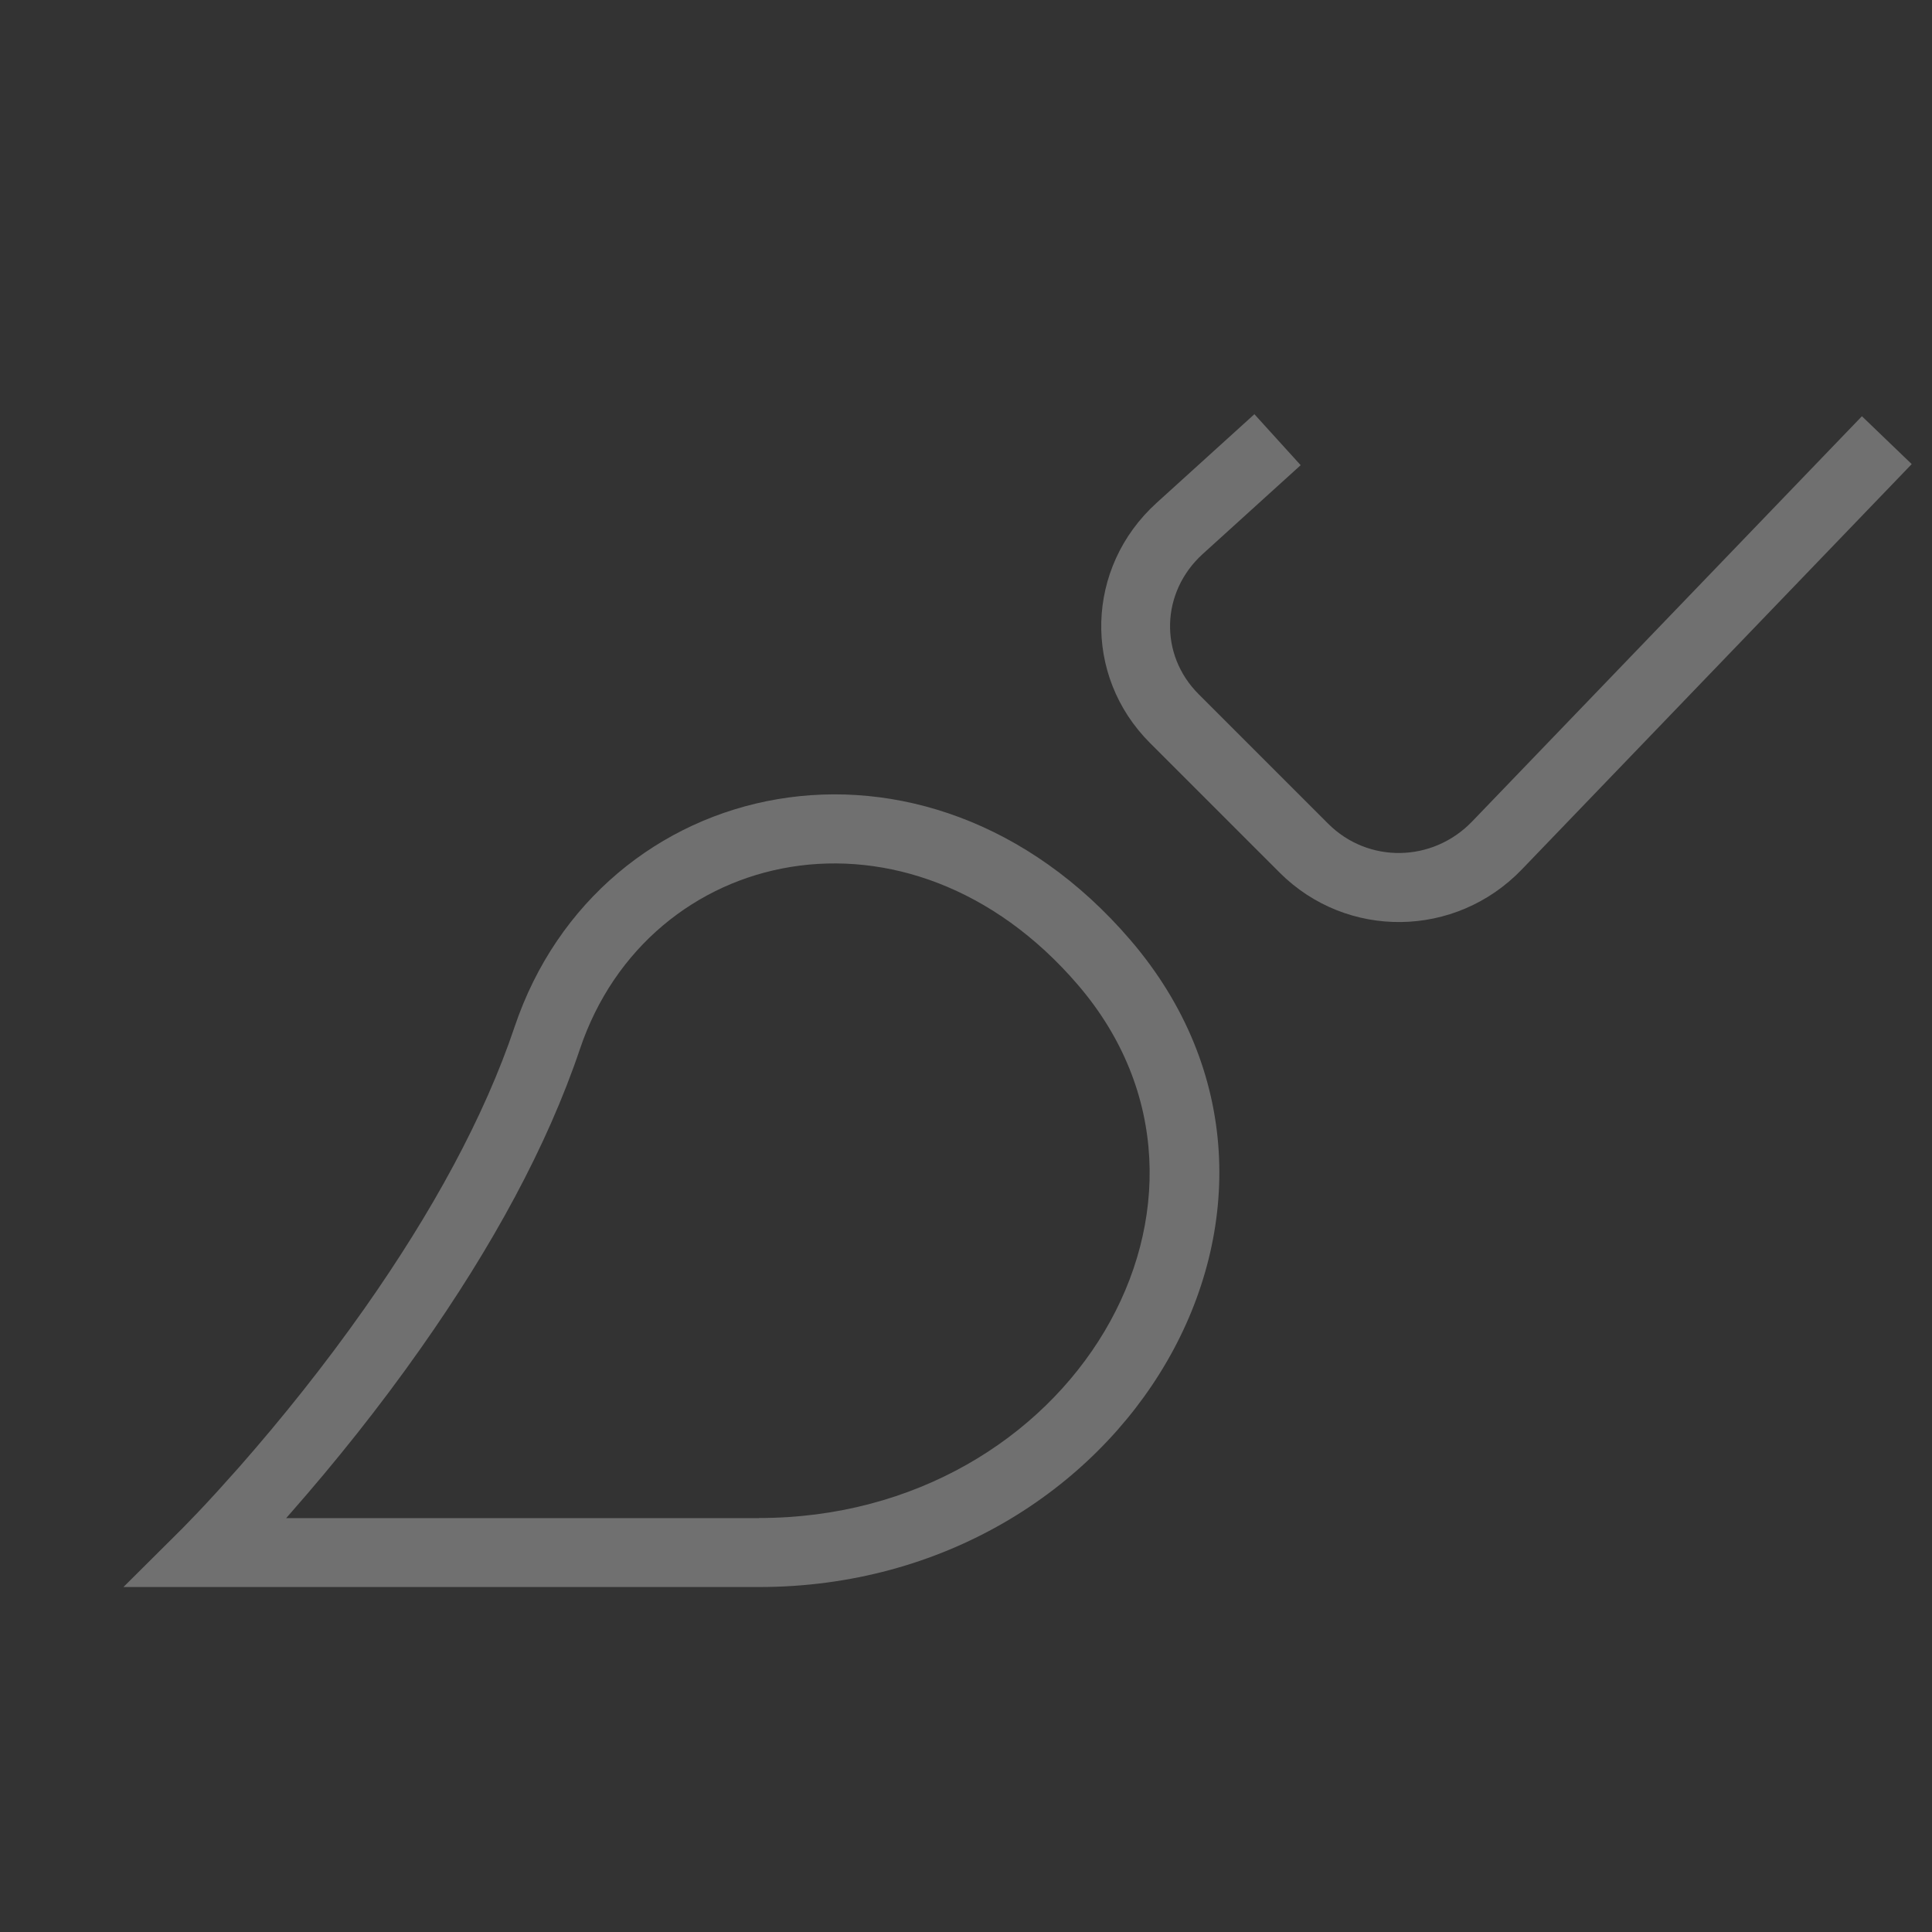
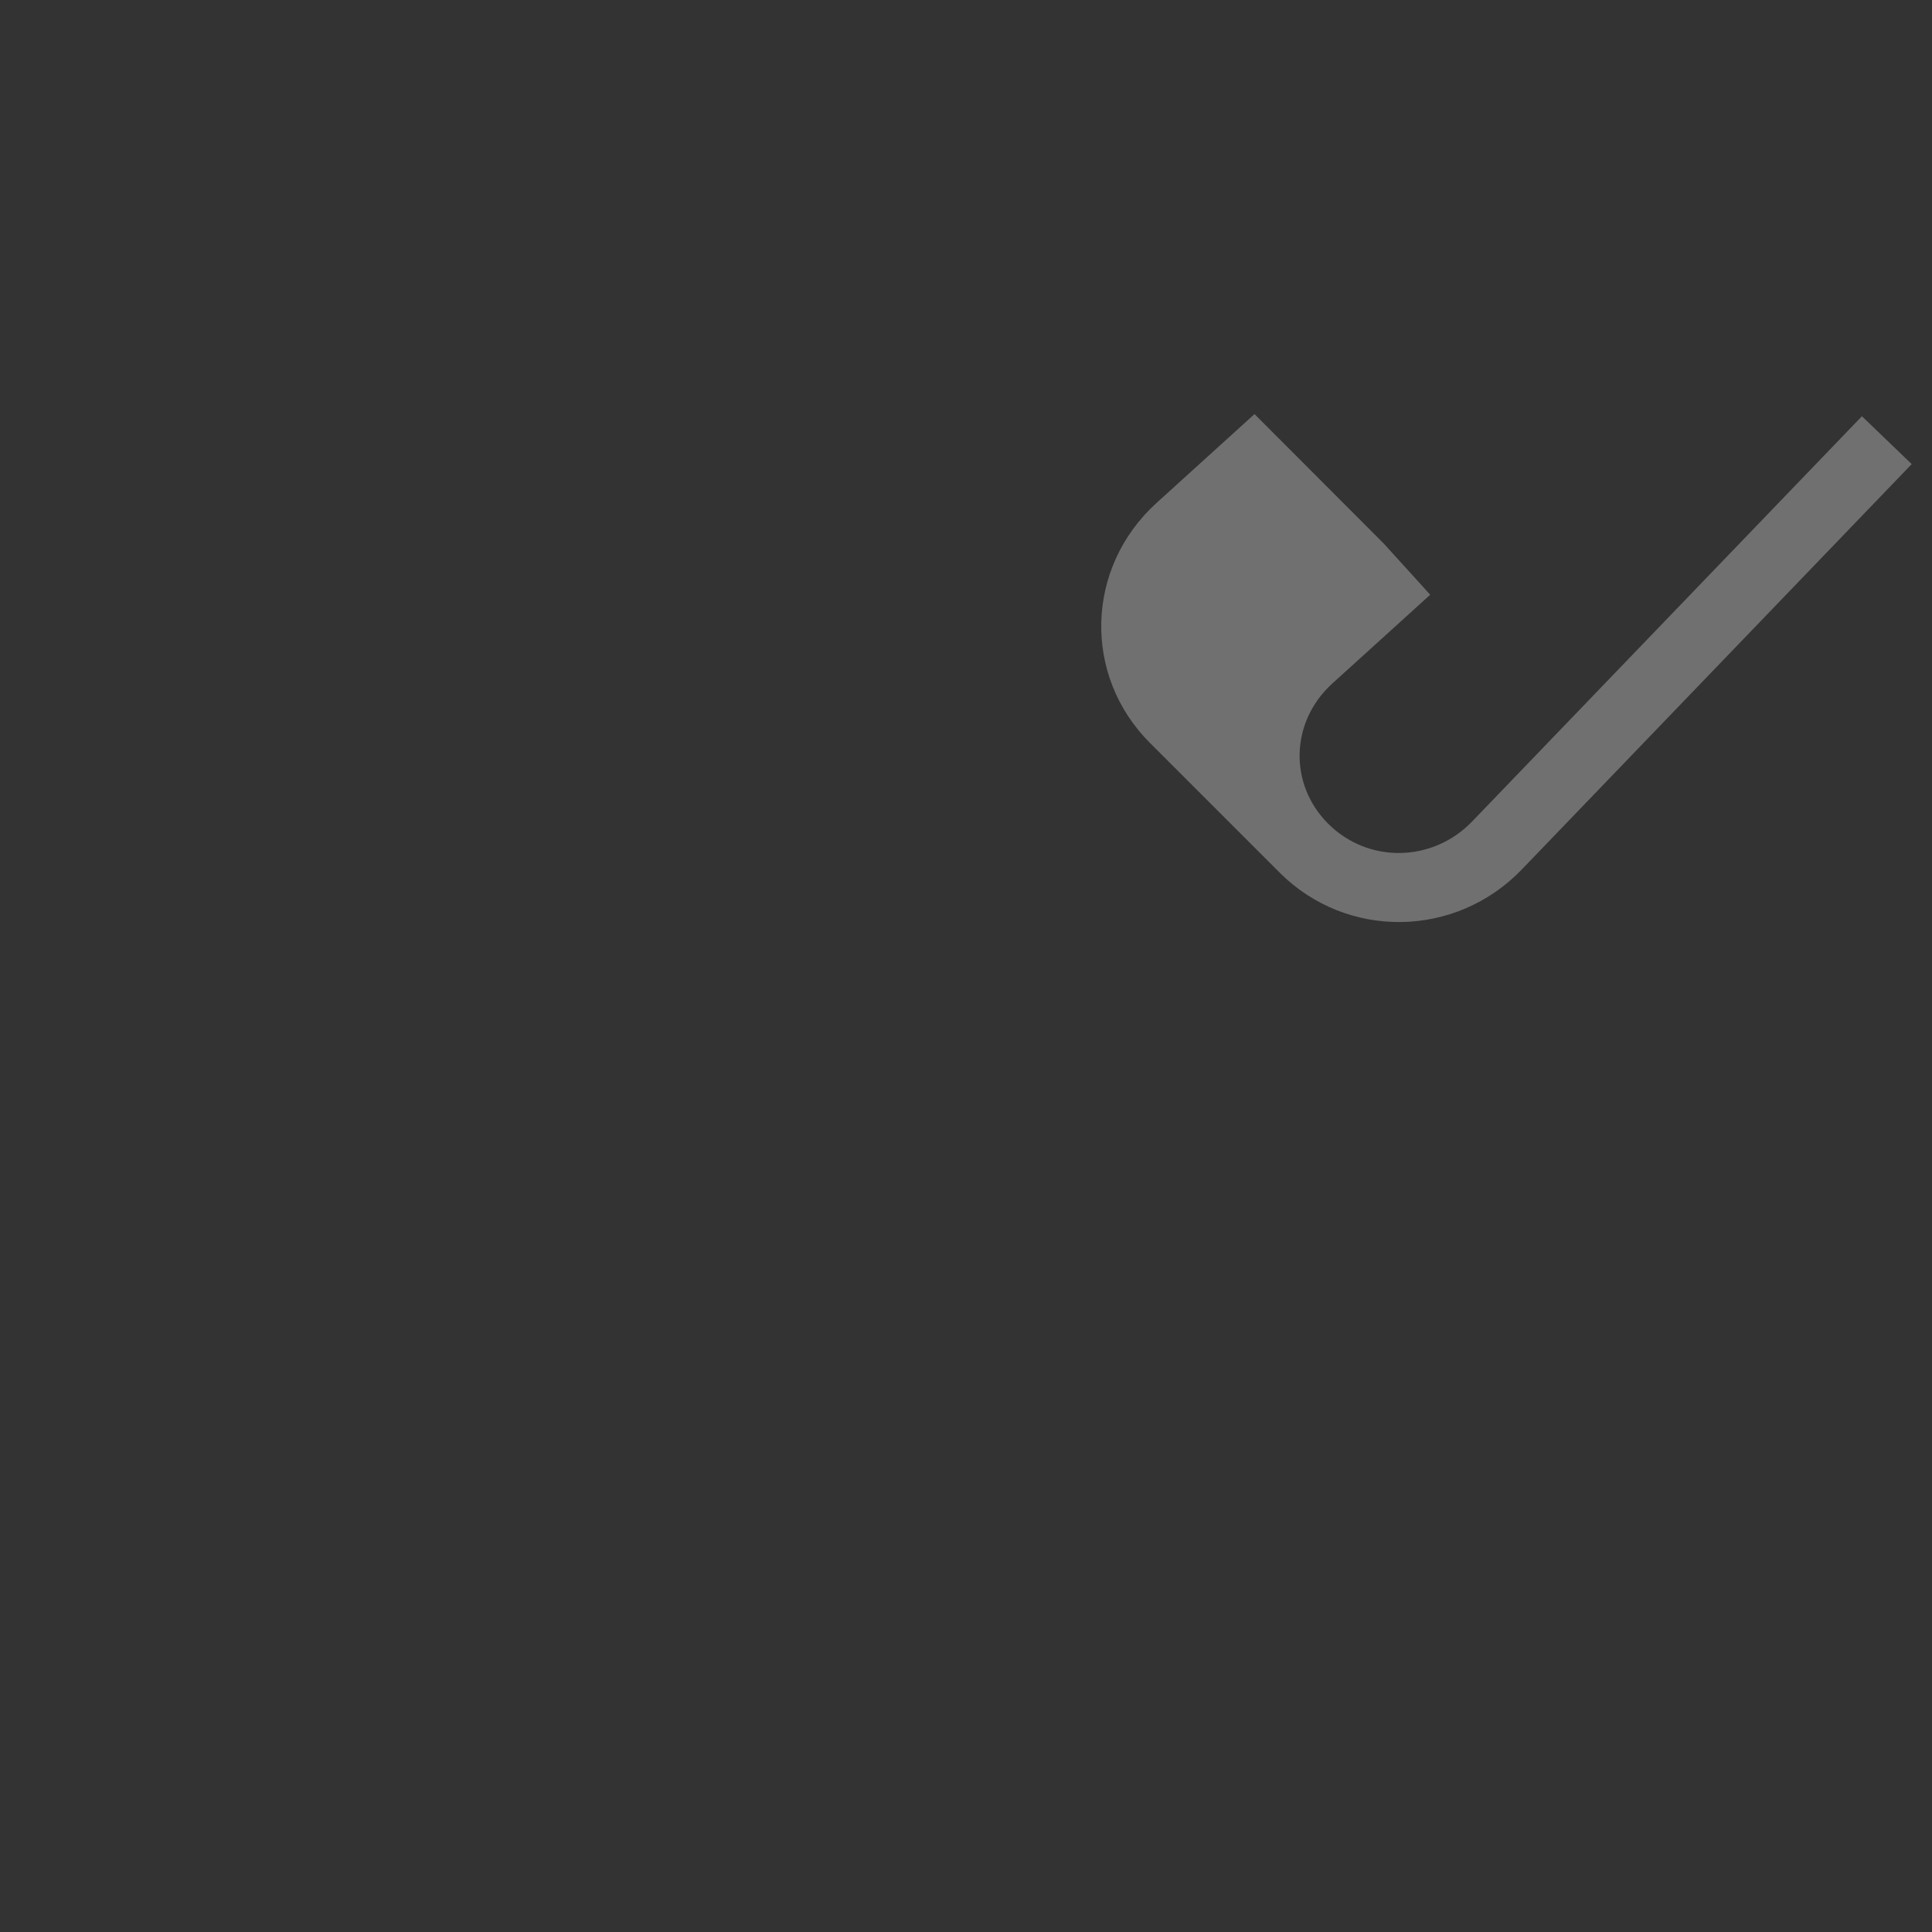
<svg xmlns="http://www.w3.org/2000/svg" fill="none" height="18" viewBox="0 0 18 18" width="18">
  <rect x="0" y="0" width="18" height="18" fill="#333333" stroke="none" />
  <g fill="#fff" opacity=".3">
-     <path d="m1.15 14.786.552-.549.142-.147c.116-.122.244-.263.384-.421.398-.453.796-.95 1.167-1.477.631-.897 1.117-1.785 1.399-2.624.793-2.357 3.829-3.032 5.736-.812 2.09 2.433-.024 6.03-3.458 6.03h-5.921zm5.921-.643c2.921 0 4.675-2.984 2.971-4.968-1.575-1.834-4.002-1.295-4.639.599-.305.905-.818 1.844-1.483 2.788-.385.548-.798 1.063-1.21 1.532l-.044.05h4.405z" />
-     <path d="m11.688 3.858-.912.827c-.663.601-.691 1.608-.062 2.237l1.207 1.207c.627.627 1.641.613 2.258-.029l3.632-3.776-.464-.446-3.632 3.776c-.369.383-.969.392-1.341.02l-1.207-1.207c-.369-.369-.352-.951.039-1.306l.912-.827-.432-.476z" />
+     <path d="m11.688 3.858-.912.827c-.663.601-.691 1.608-.062 2.237l1.207 1.207c.627.627 1.641.613 2.258-.029l3.632-3.776-.464-.446-3.632 3.776c-.369.383-.969.392-1.341.02c-.369-.369-.352-.951.039-1.306l.912-.827-.432-.476z" />
  </g>
</svg>